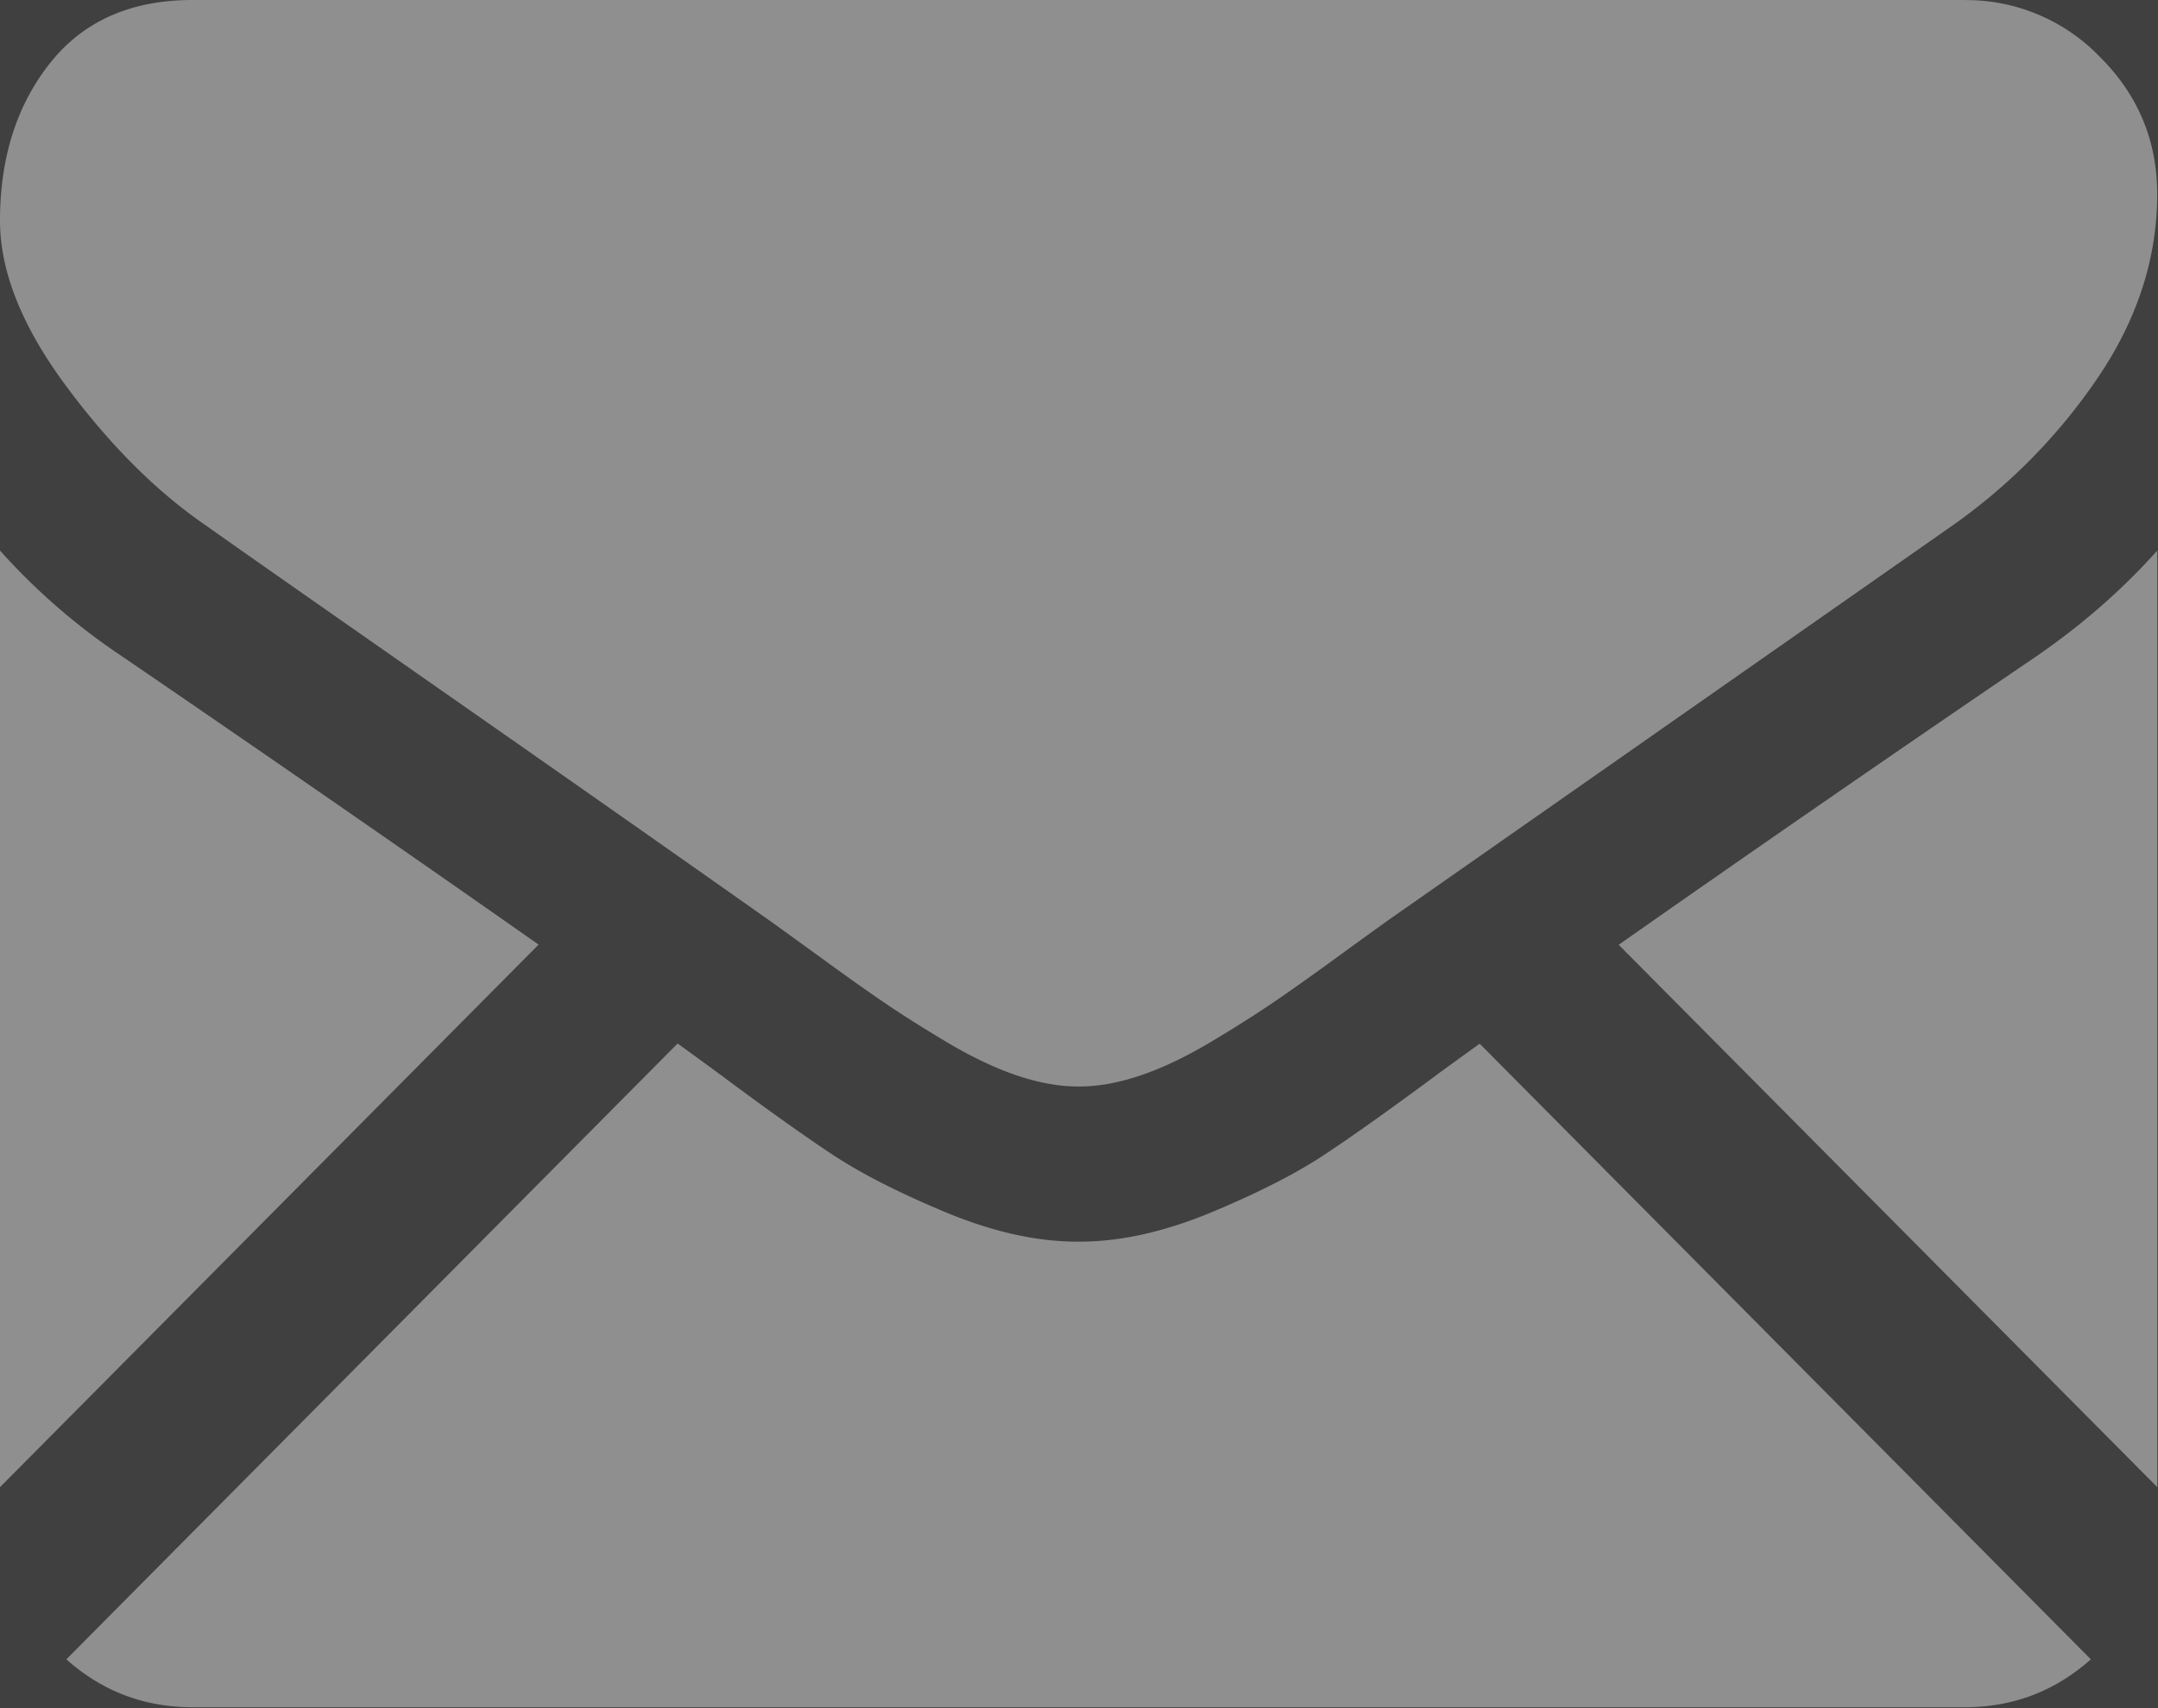
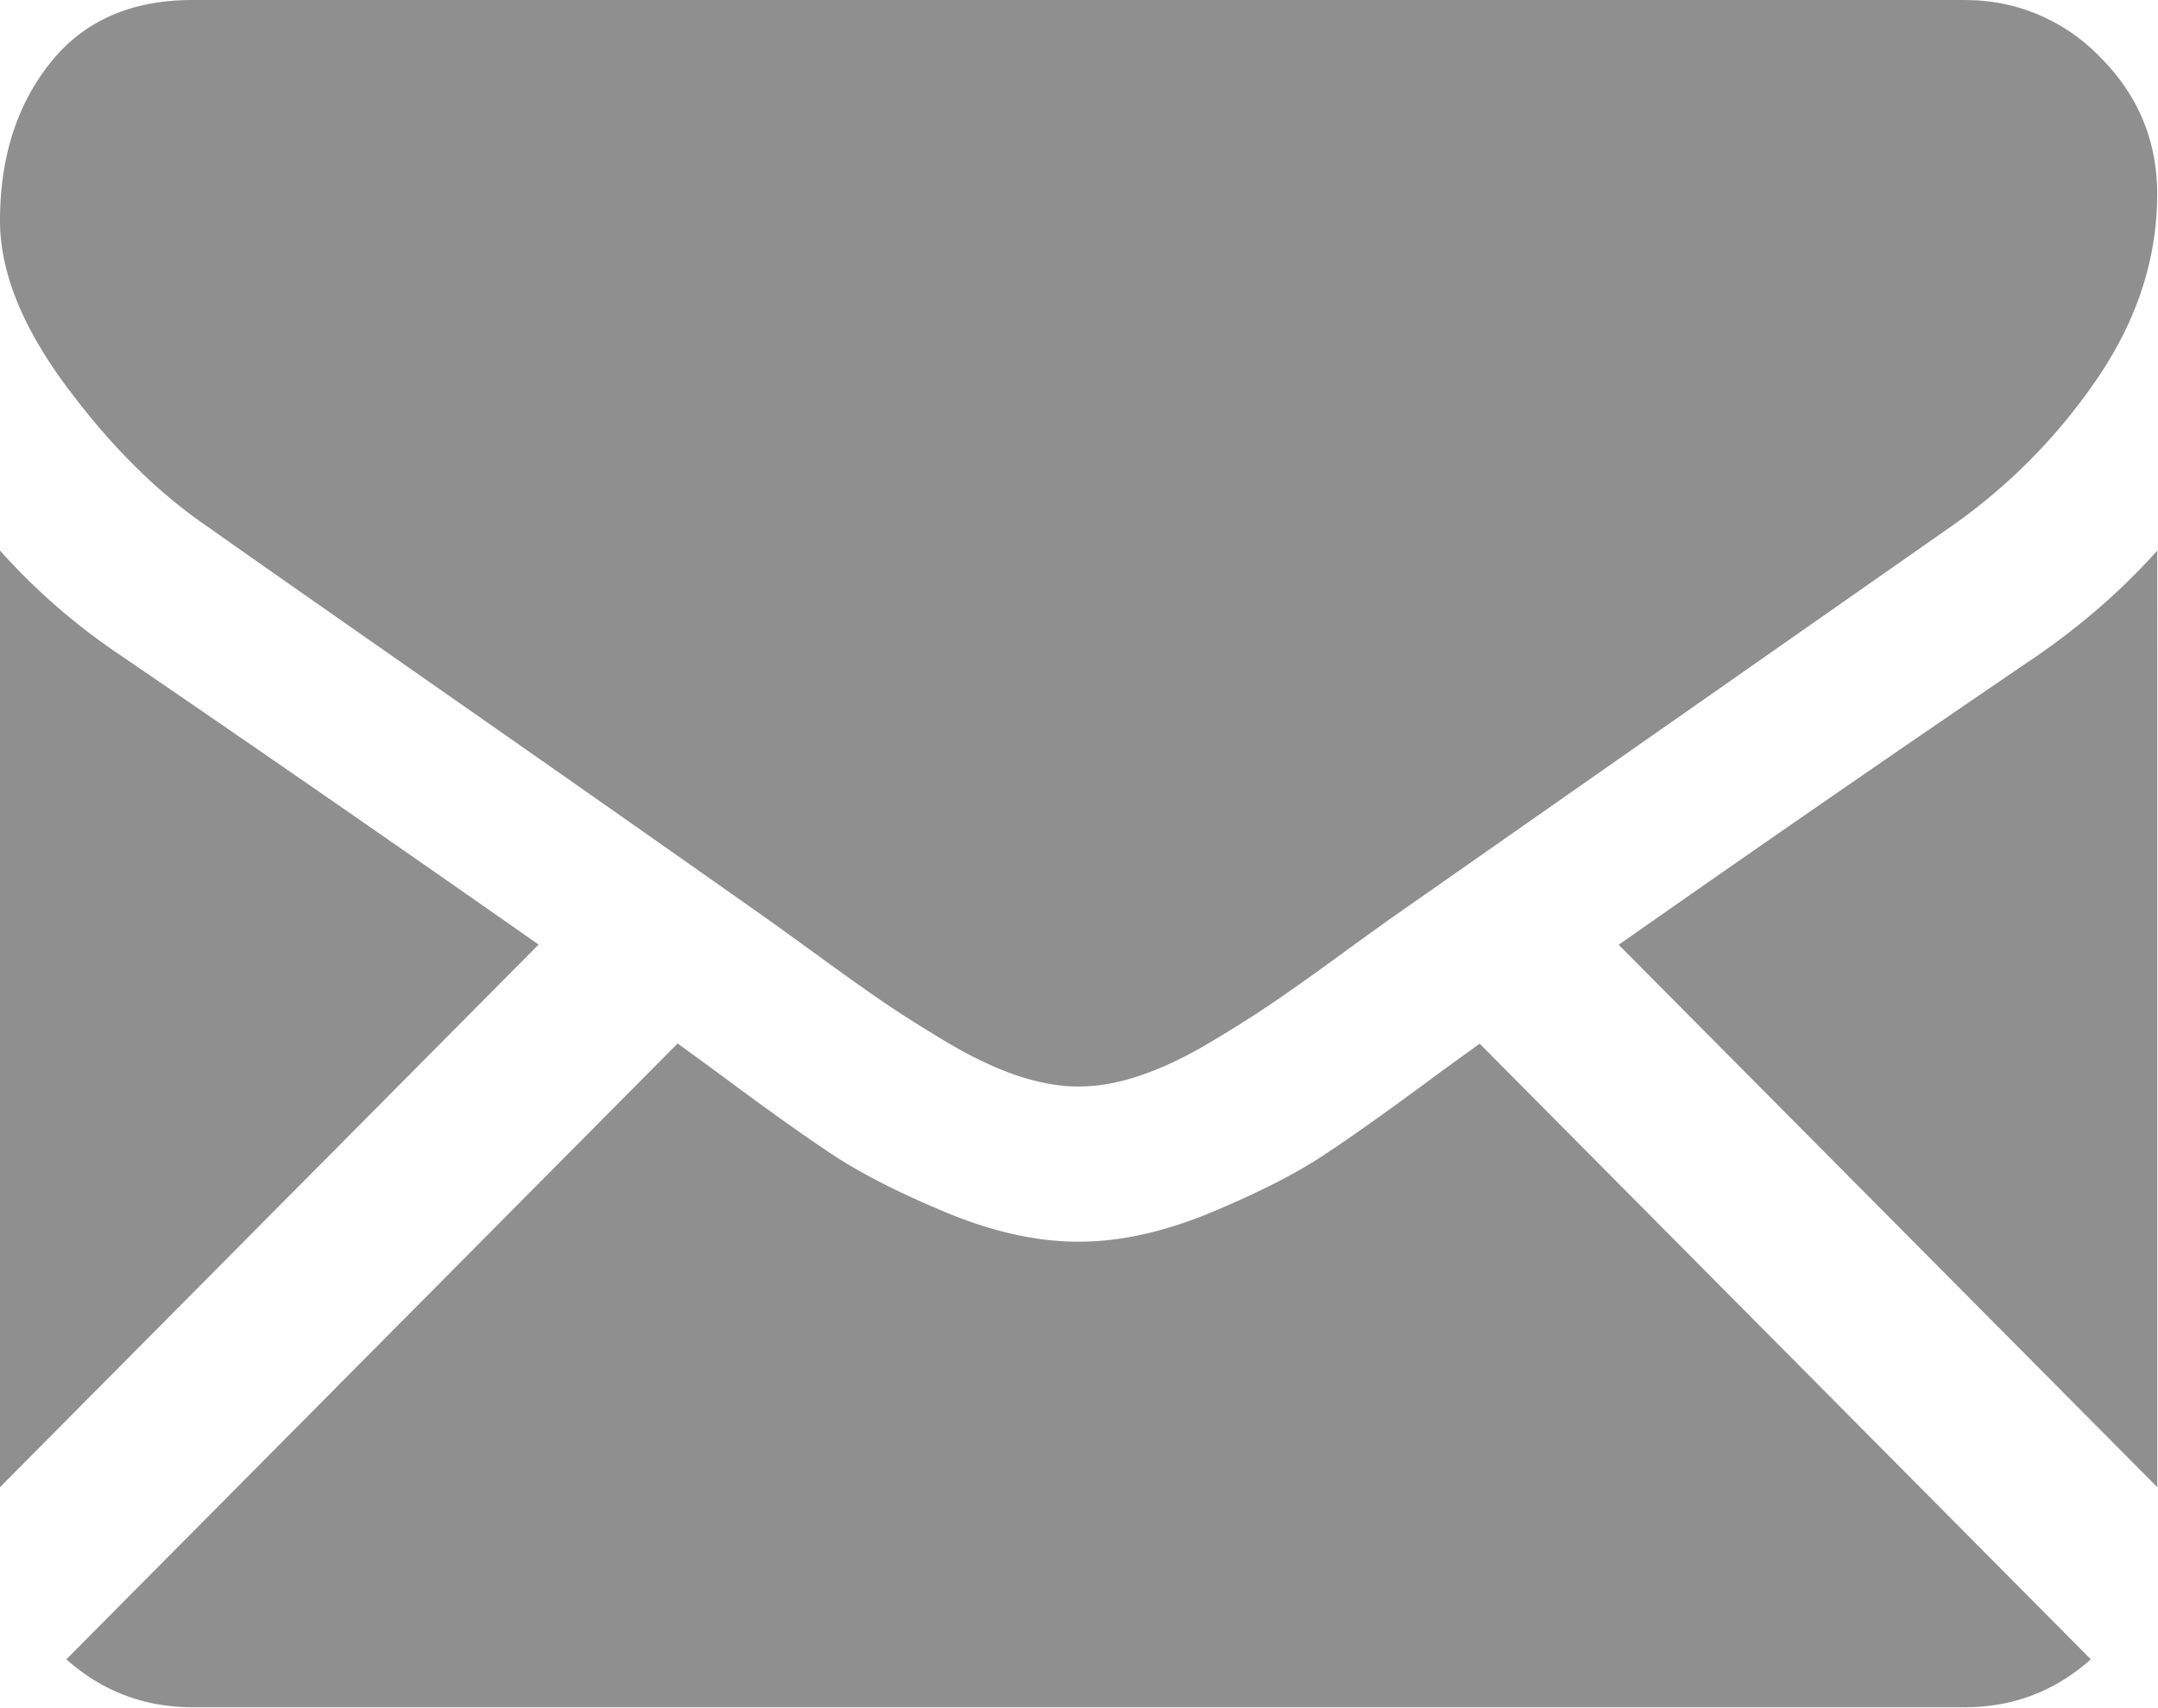
<svg xmlns="http://www.w3.org/2000/svg" xmlns:xlink="http://www.w3.org/1999/xlink" width="24" height="19" viewBox="0 0 24 19">
  <defs>
-     <path id="a" d="M0 0h1920v355H0z" />
-   </defs>
+     </defs>
  <g fill="none" fill-rule="evenodd">
    <use fill="#404040" transform="translate(-675 -152)" xlink:href="#a" />
    <g fill="#8F8F8F">
-       <path d="M21.849 18.99c.54 0 1.006-.179 1.404-.533l-6.797-6.848c-.163.118-.322.232-.47.341-.51.378-.922.672-1.24.883-.316.212-.738.428-1.264.648-.527.22-1.018.33-1.473.33h-.027c-.455 0-.946-.11-1.473-.33-.526-.22-.948-.436-1.265-.648-.317-.21-.73-.505-1.238-.883a58.9 58.9 0 0 0-.47-.343l-6.798 6.85c.397.354.865.533 1.404.533H21.85zM1.352 7.297A7.113 7.113 0 0 1 0 6.124v10.418l5.99-6.035a463.034 463.034 0 0 0-4.638-3.21zM22.652 7.297a394.26 394.26 0 0 0-4.65 3.212l5.99 6.033V6.124c-.385.431-.831.822-1.34 1.173z" />
+       <path d="M21.849 18.99c.54 0 1.006-.179 1.404-.533l-6.797-6.848c-.163.118-.322.232-.47.341-.51.378-.922.672-1.24.883-.316.212-.738.428-1.264.648-.527.22-1.018.33-1.473.33h-.027c-.455 0-.946-.11-1.473-.33-.526-.22-.948-.436-1.265-.648-.317-.21-.73-.505-1.238-.883a58.9 58.9 0 0 0-.47-.343l-6.798 6.85c.397.354.865.533 1.404.533zM1.352 7.297A7.113 7.113 0 0 1 0 6.124v10.418l5.99-6.035a463.034 463.034 0 0 0-4.638-3.21zM22.652 7.297a394.26 394.26 0 0 0-4.65 3.212l5.99 6.033V6.124c-.385.431-.831.822-1.34 1.173z" />
      <path d="M21.849 0H2.142C1.455 0 .926.235.556.703.186 1.169 0 1.754 0 2.455c0 .566.246 1.18.737 1.841.49.661 1.012 1.18 1.566 1.558.303.216 1.218.856 2.744 1.922a887.03 887.03 0 0 1 3.508 2.461l.2.144.37.268c.29.211.53.382.722.512.192.13.424.277.696.439.273.161.53.283.77.364.241.08.464.121.67.121h.026c.205 0 .429-.04.67-.121.24-.081.497-.202.77-.364.272-.162.503-.308.696-.439.192-.13.433-.301.723-.512a89.826 89.826 0 0 1 .569-.412l1.355-.948 4.91-3.435a6.392 6.392 0 0 0 1.633-1.659c.437-.647.656-1.326.656-2.036 0-.594-.212-1.102-.636-1.525A2.063 2.063 0 0 0 21.85.001z" />
    </g>
  </g>
</svg>